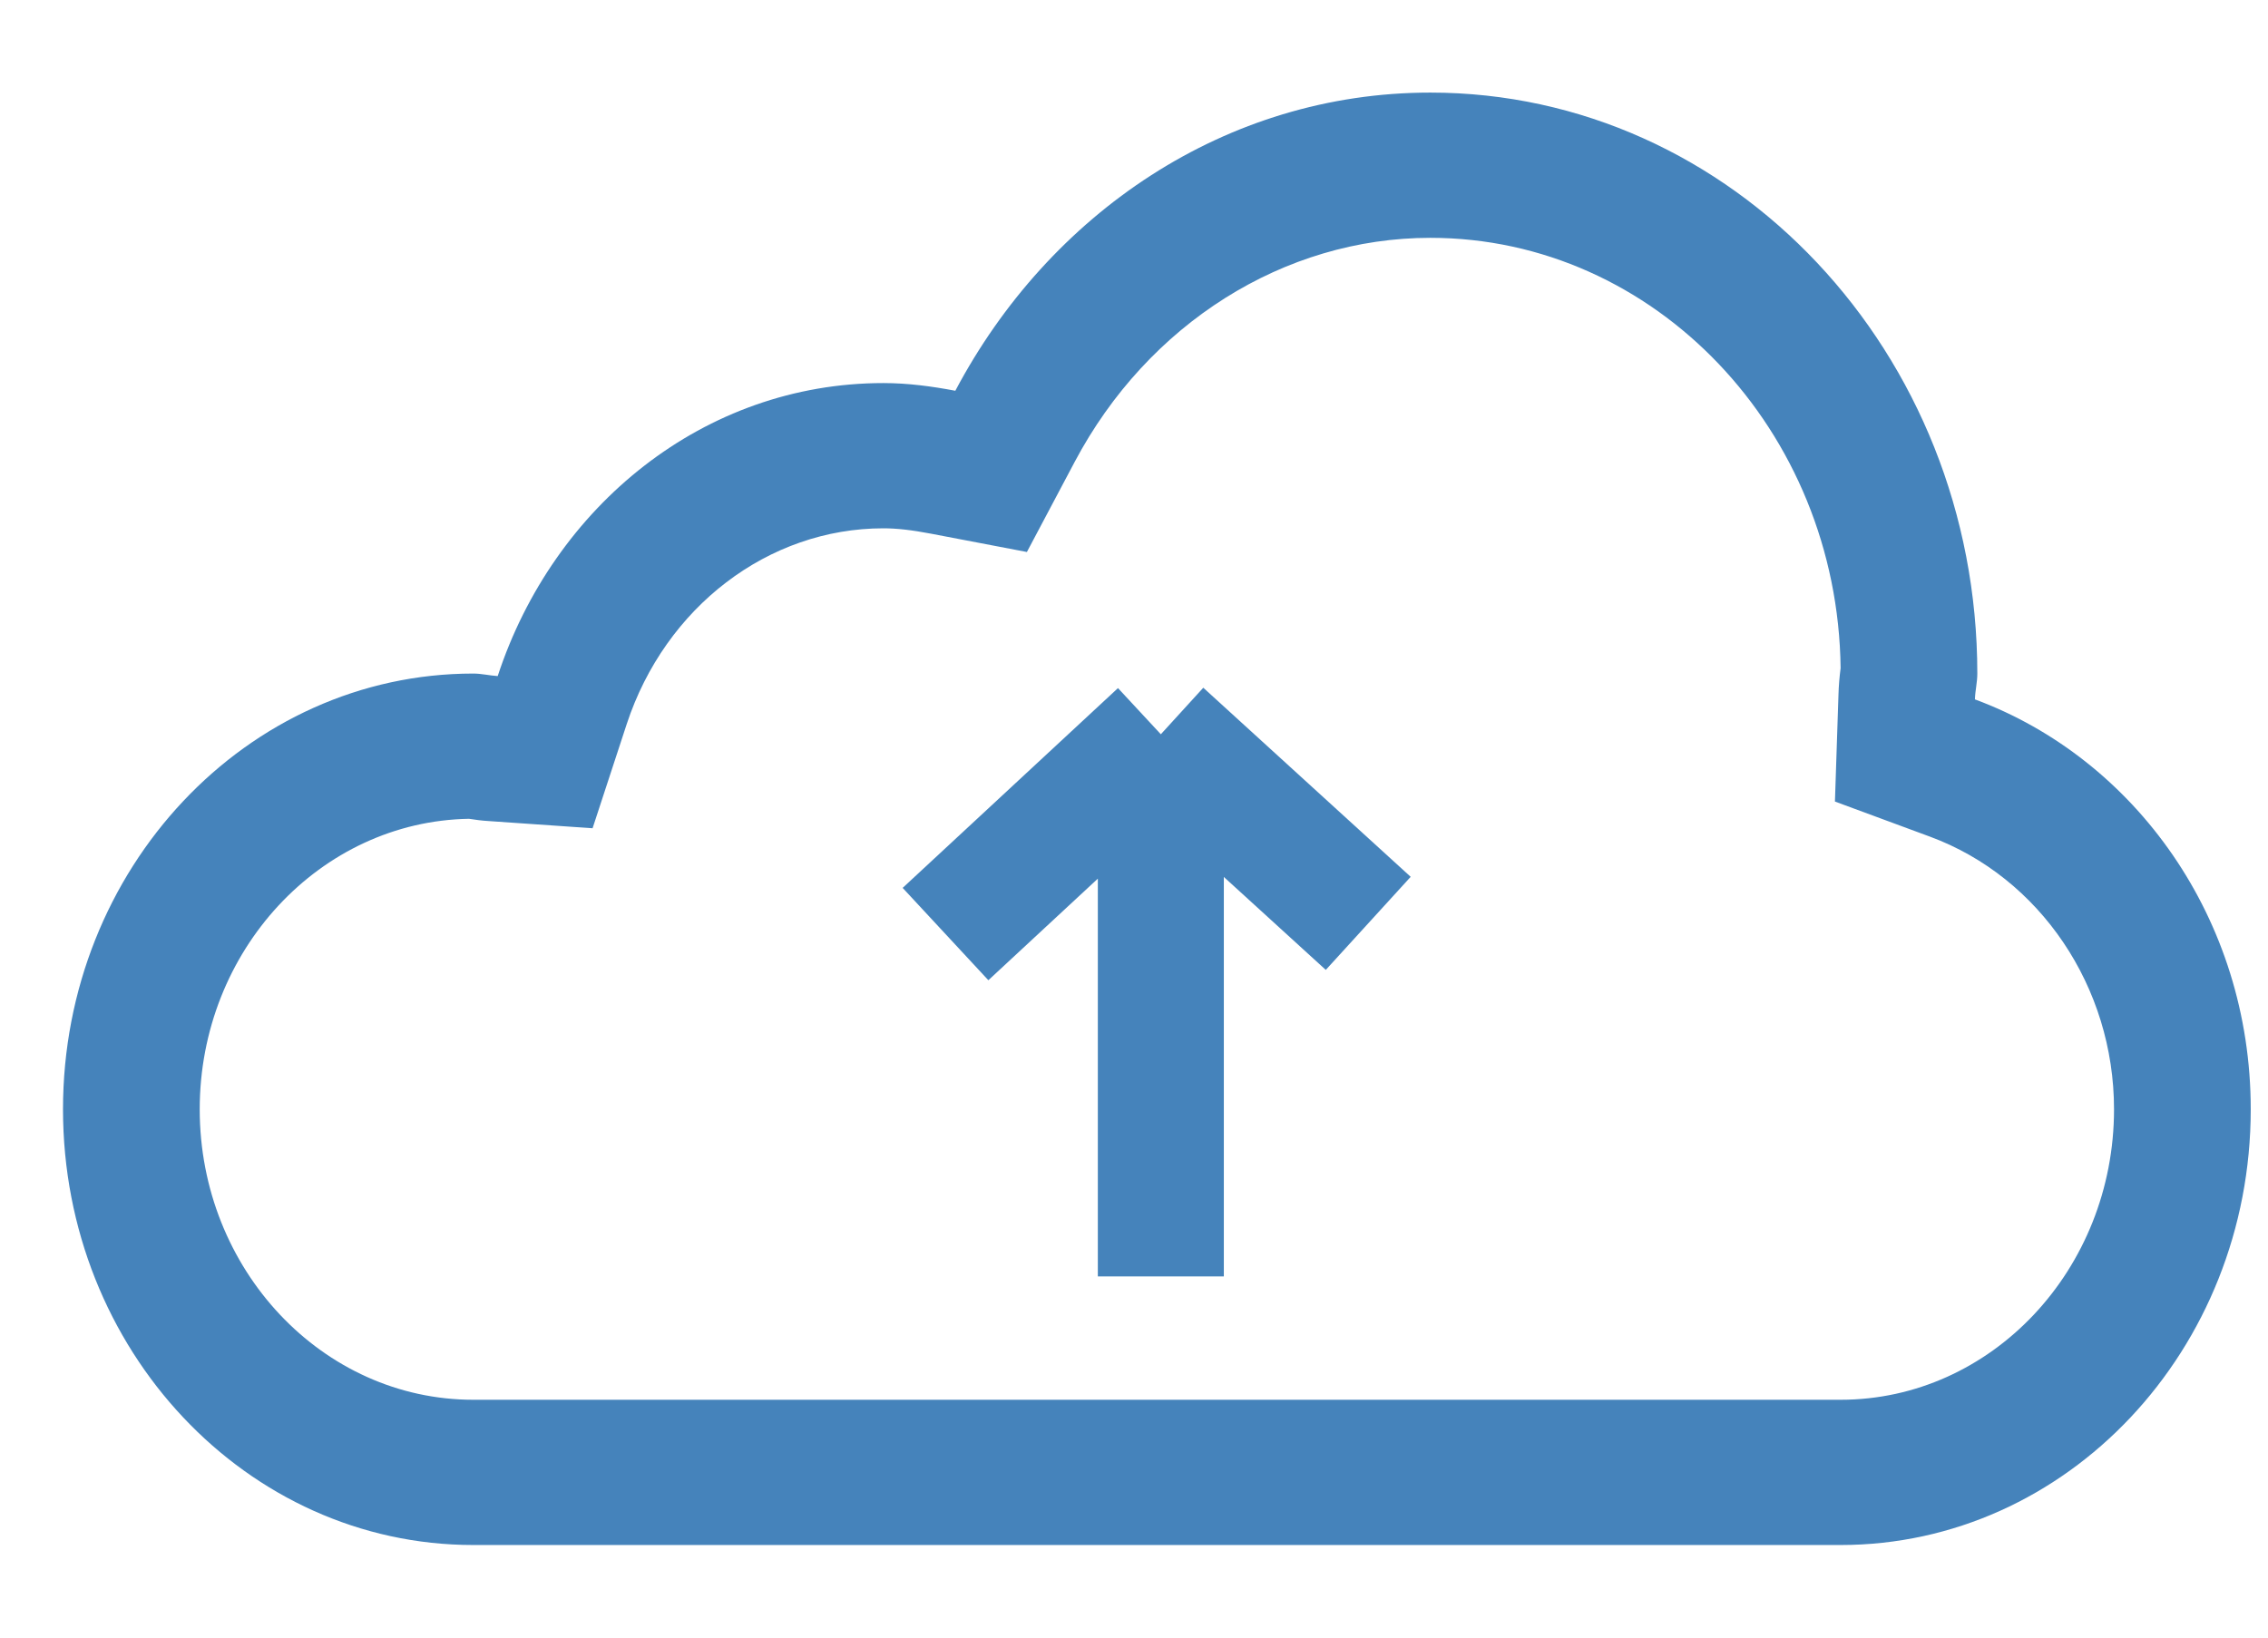
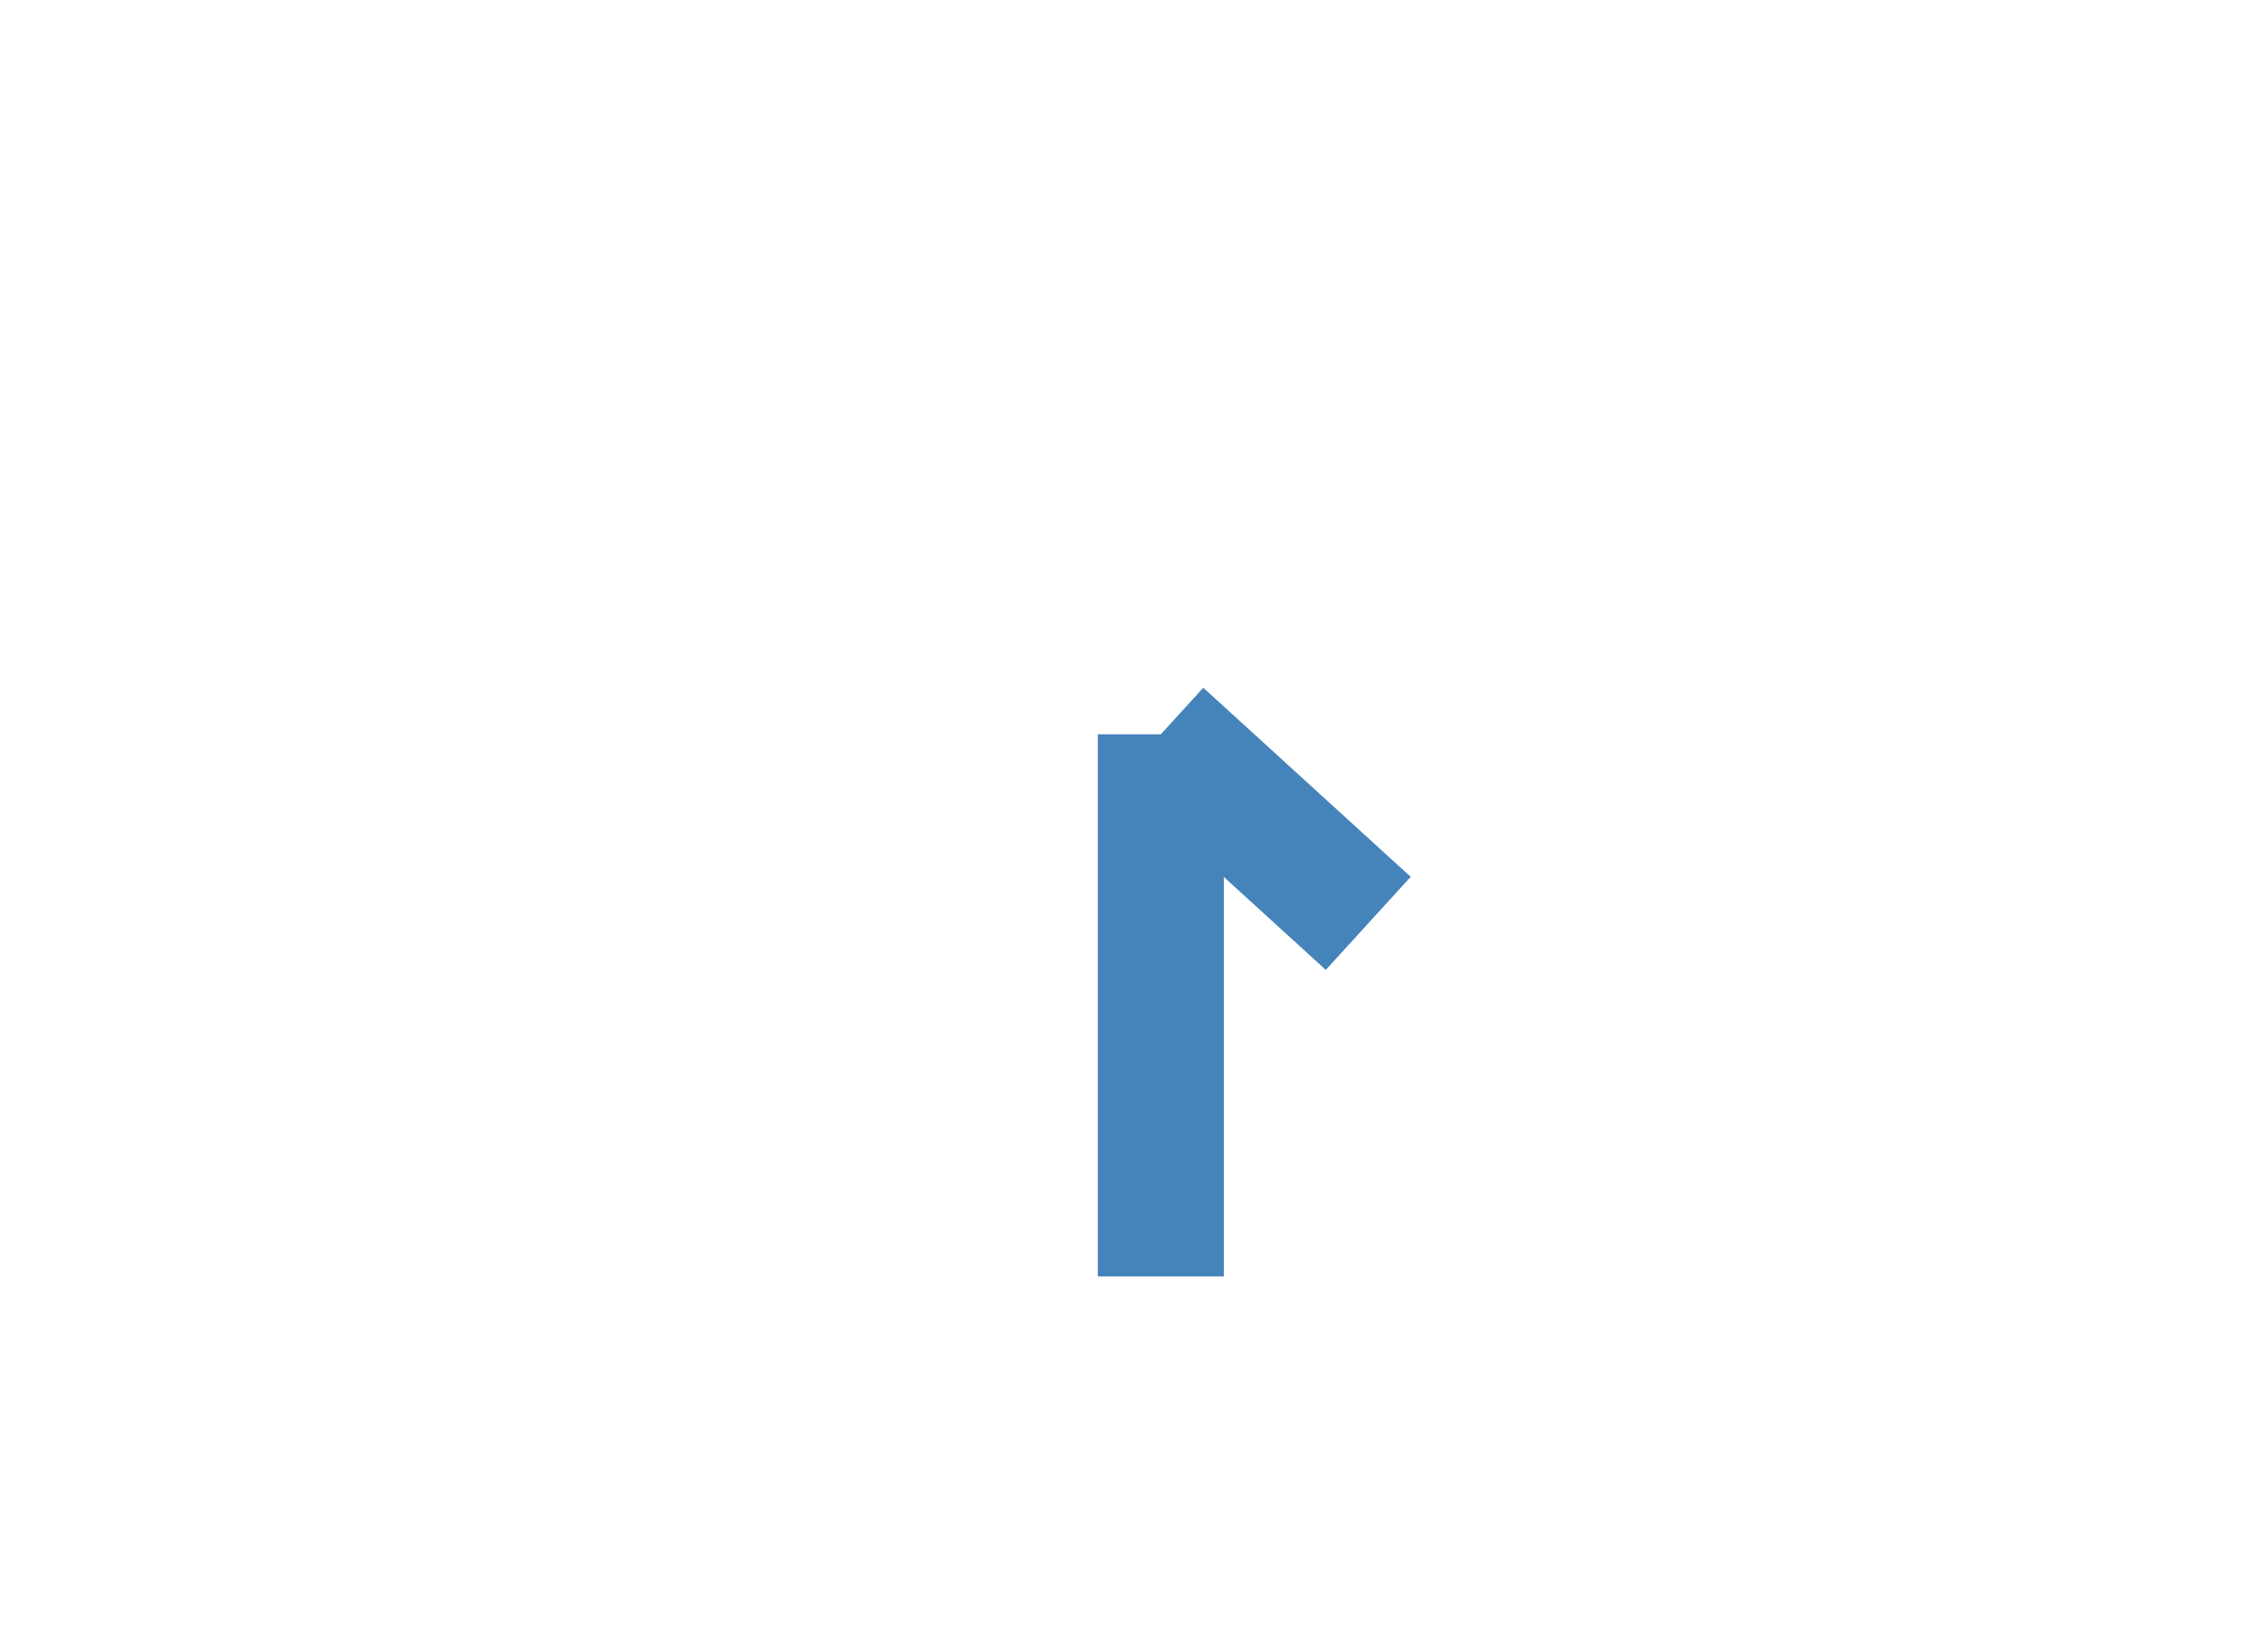
<svg xmlns="http://www.w3.org/2000/svg" width="18" height="13" viewBox="0 0 18 13" fill="none">
-   <path d="M11.352 1.888C13.134 1.888 14.586 3.417 14.608 5.304C14.599 5.374 14.593 5.444 14.591 5.516L14.563 6.363L15.318 6.642C16.191 6.965 16.778 7.835 16.778 8.806C16.778 10.078 15.805 11.112 14.608 11.112H3.756C2.559 11.112 1.585 10.078 1.585 8.806C1.585 7.547 2.541 6.52 3.722 6.5C3.773 6.508 3.826 6.515 3.879 6.518L4.703 6.575L4.974 5.748C5.28 4.818 6.098 4.194 7.011 4.194C7.117 4.194 7.234 4.207 7.391 4.237L8.15 4.382L8.529 3.667C9.11 2.57 10.191 1.888 11.352 1.888ZM11.352 0.735C9.726 0.735 8.326 1.696 7.582 3.102C7.397 3.067 7.207 3.041 7.011 3.041C5.589 3.041 4.393 4.016 3.95 5.367C3.885 5.363 3.822 5.347 3.756 5.347C1.958 5.347 0.5 6.896 0.5 8.806C0.5 10.716 1.958 12.265 3.756 12.265H14.608C16.405 12.265 17.863 10.716 17.863 8.806C17.863 7.295 16.945 6.023 15.674 5.552C15.676 5.482 15.693 5.417 15.693 5.347C15.693 2.8 13.749 0.735 11.352 0.735Z" fill="#4583BB" />
-   <path d="M9.213 10.133L9.213 5.829M9.213 5.829L7.504 7.415M9.213 5.829L10.859 7.33" stroke="#4583BB" />
+   <path d="M9.213 10.133L9.213 5.829M9.213 5.829M9.213 5.829L10.859 7.33" stroke="#4583BB" />
</svg>